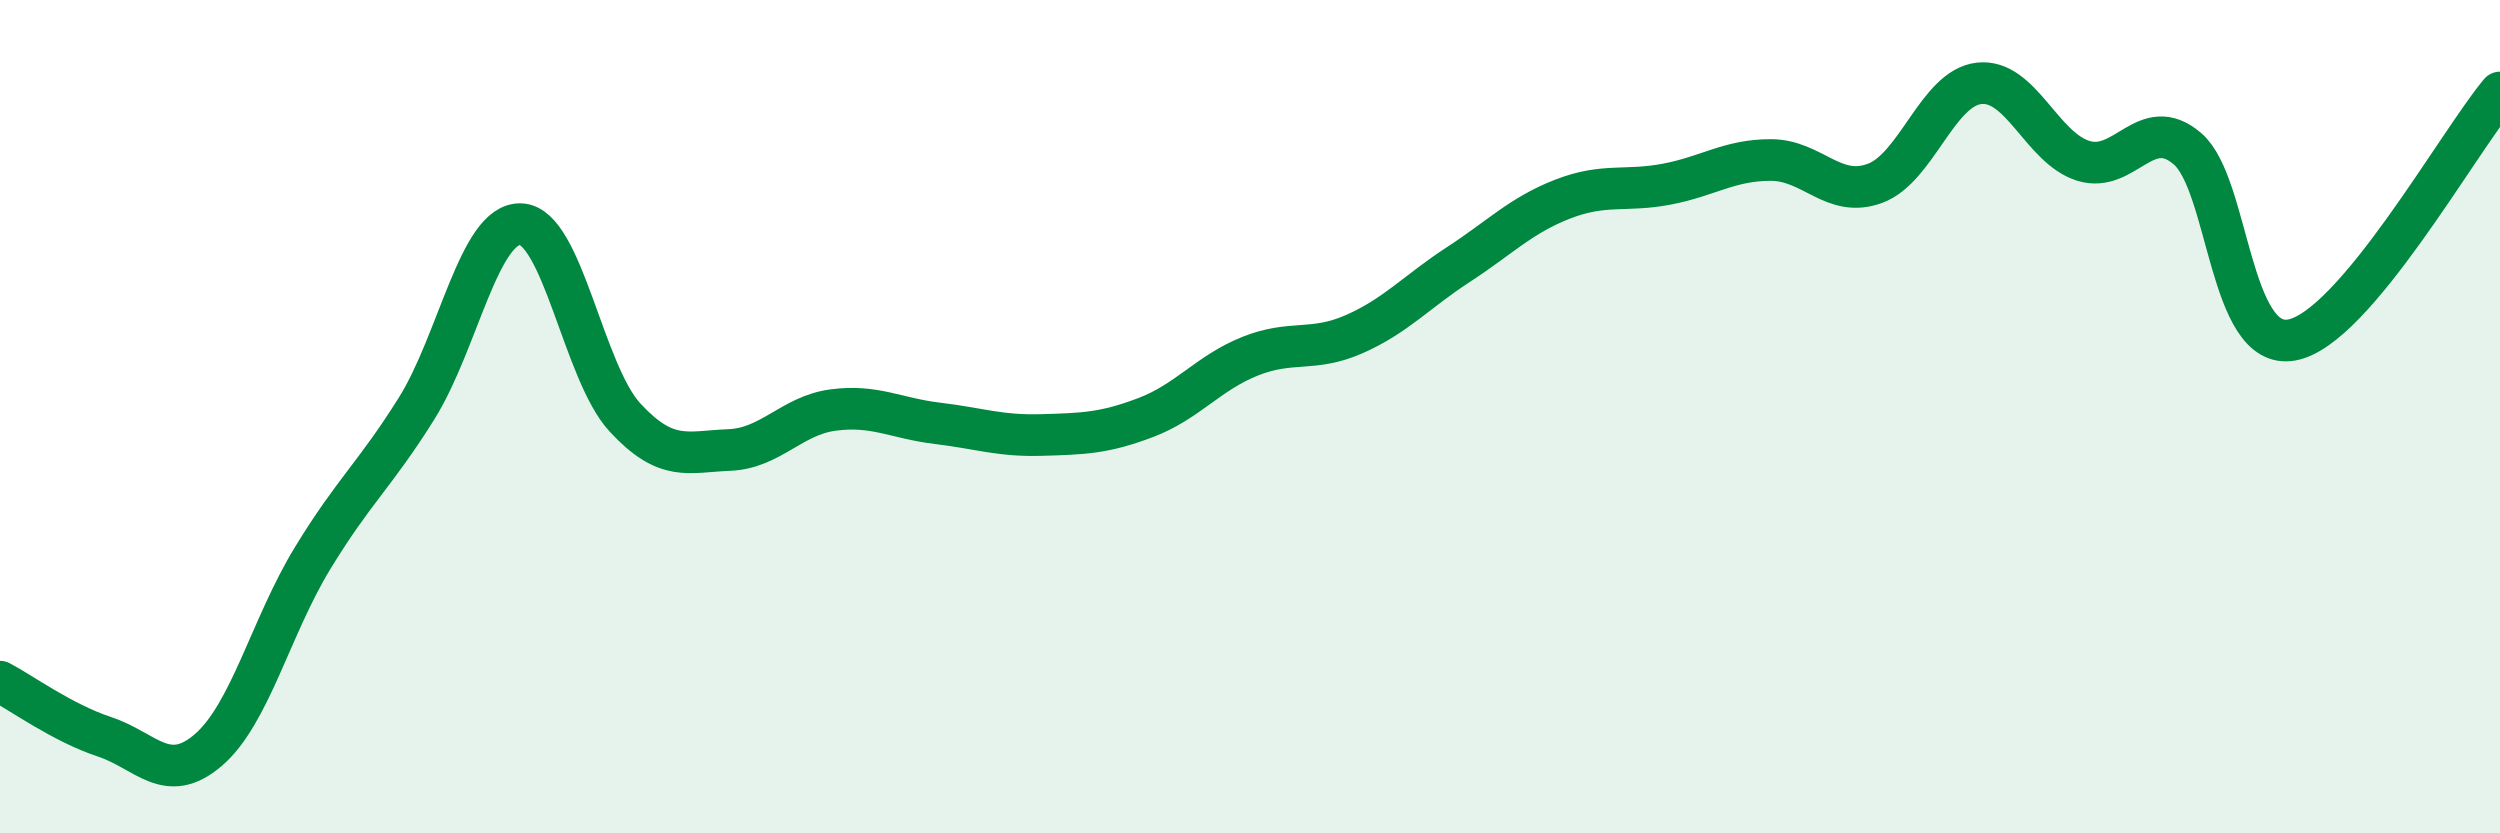
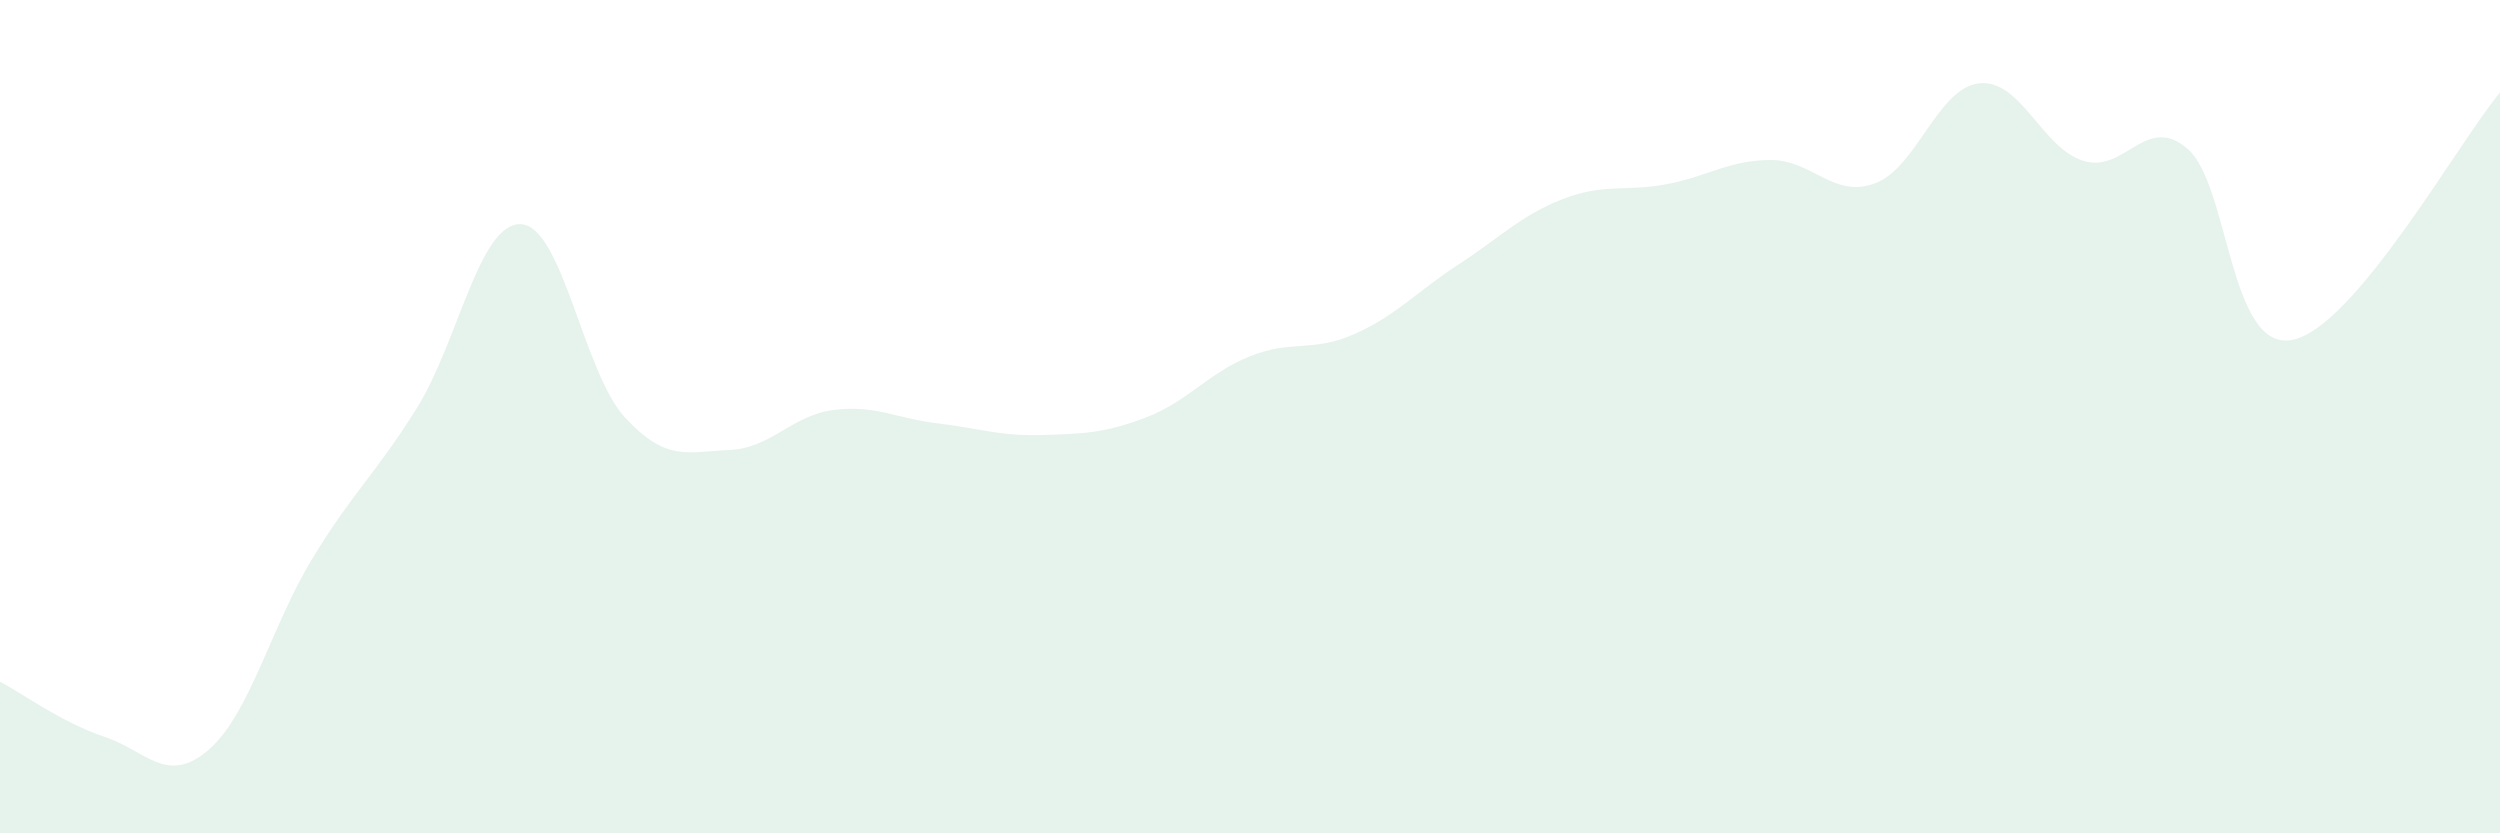
<svg xmlns="http://www.w3.org/2000/svg" width="60" height="20" viewBox="0 0 60 20">
  <path d="M 0,16.36 C 0.5,16.62 1.5,17.35 2.5,17.68 C 3.5,18.01 4,18.86 5,18 C 6,17.14 6.5,15.04 7.5,13.4 C 8.5,11.76 9,11.4 10,9.8 C 11,8.2 11.5,5.34 12.5,5.38 C 13.5,5.42 14,8.94 15,10.02 C 16,11.1 16.5,10.84 17.5,10.8 C 18.5,10.76 19,9.97 20,9.84 C 21,9.71 21.5,10.04 22.5,10.16 C 23.5,10.28 24,10.47 25,10.44 C 26,10.41 26.5,10.4 27.5,10.02 C 28.5,9.64 29,8.95 30,8.55 C 31,8.15 31.5,8.46 32.5,8.02 C 33.5,7.58 34,7 35,6.35 C 36,5.7 36.5,5.17 37.5,4.78 C 38.5,4.39 39,4.61 40,4.42 C 41,4.23 41.5,3.84 42.5,3.84 C 43.5,3.84 44,4.77 45,4.4 C 46,4.03 46.5,2.11 47.5,2 C 48.5,1.89 49,3.55 50,3.86 C 51,4.17 51.5,2.71 52.5,3.57 C 53.5,4.43 53.5,8.43 55,8.16 C 56.5,7.89 59,3.41 60,2.22L60 20L0 20Z" fill="#008740" opacity="0.1" stroke-linecap="round" stroke-linejoin="round" />
-   <path d="M 0,16.36 C 0.5,16.62 1.5,17.35 2.5,17.68 C 3.5,18.01 4,18.86 5,18 C 6,17.14 6.5,15.04 7.5,13.4 C 8.5,11.76 9,11.4 10,9.8 C 11,8.2 11.5,5.34 12.5,5.38 C 13.5,5.42 14,8.94 15,10.02 C 16,11.1 16.5,10.84 17.5,10.8 C 18.5,10.76 19,9.97 20,9.84 C 21,9.71 21.5,10.04 22.5,10.16 C 23.5,10.28 24,10.47 25,10.44 C 26,10.41 26.5,10.4 27.5,10.02 C 28.5,9.64 29,8.95 30,8.55 C 31,8.15 31.5,8.46 32.5,8.02 C 33.5,7.58 34,7 35,6.35 C 36,5.7 36.5,5.17 37.5,4.78 C 38.5,4.39 39,4.61 40,4.42 C 41,4.23 41.5,3.84 42.5,3.84 C 43.5,3.84 44,4.77 45,4.4 C 46,4.03 46.5,2.11 47.5,2 C 48.5,1.89 49,3.55 50,3.86 C 51,4.17 51.5,2.71 52.5,3.57 C 53.5,4.43 53.5,8.43 55,8.16 C 56.5,7.89 59,3.41 60,2.22" stroke="#008740" stroke-width="1" fill="none" stroke-linecap="round" stroke-linejoin="round" />
</svg>